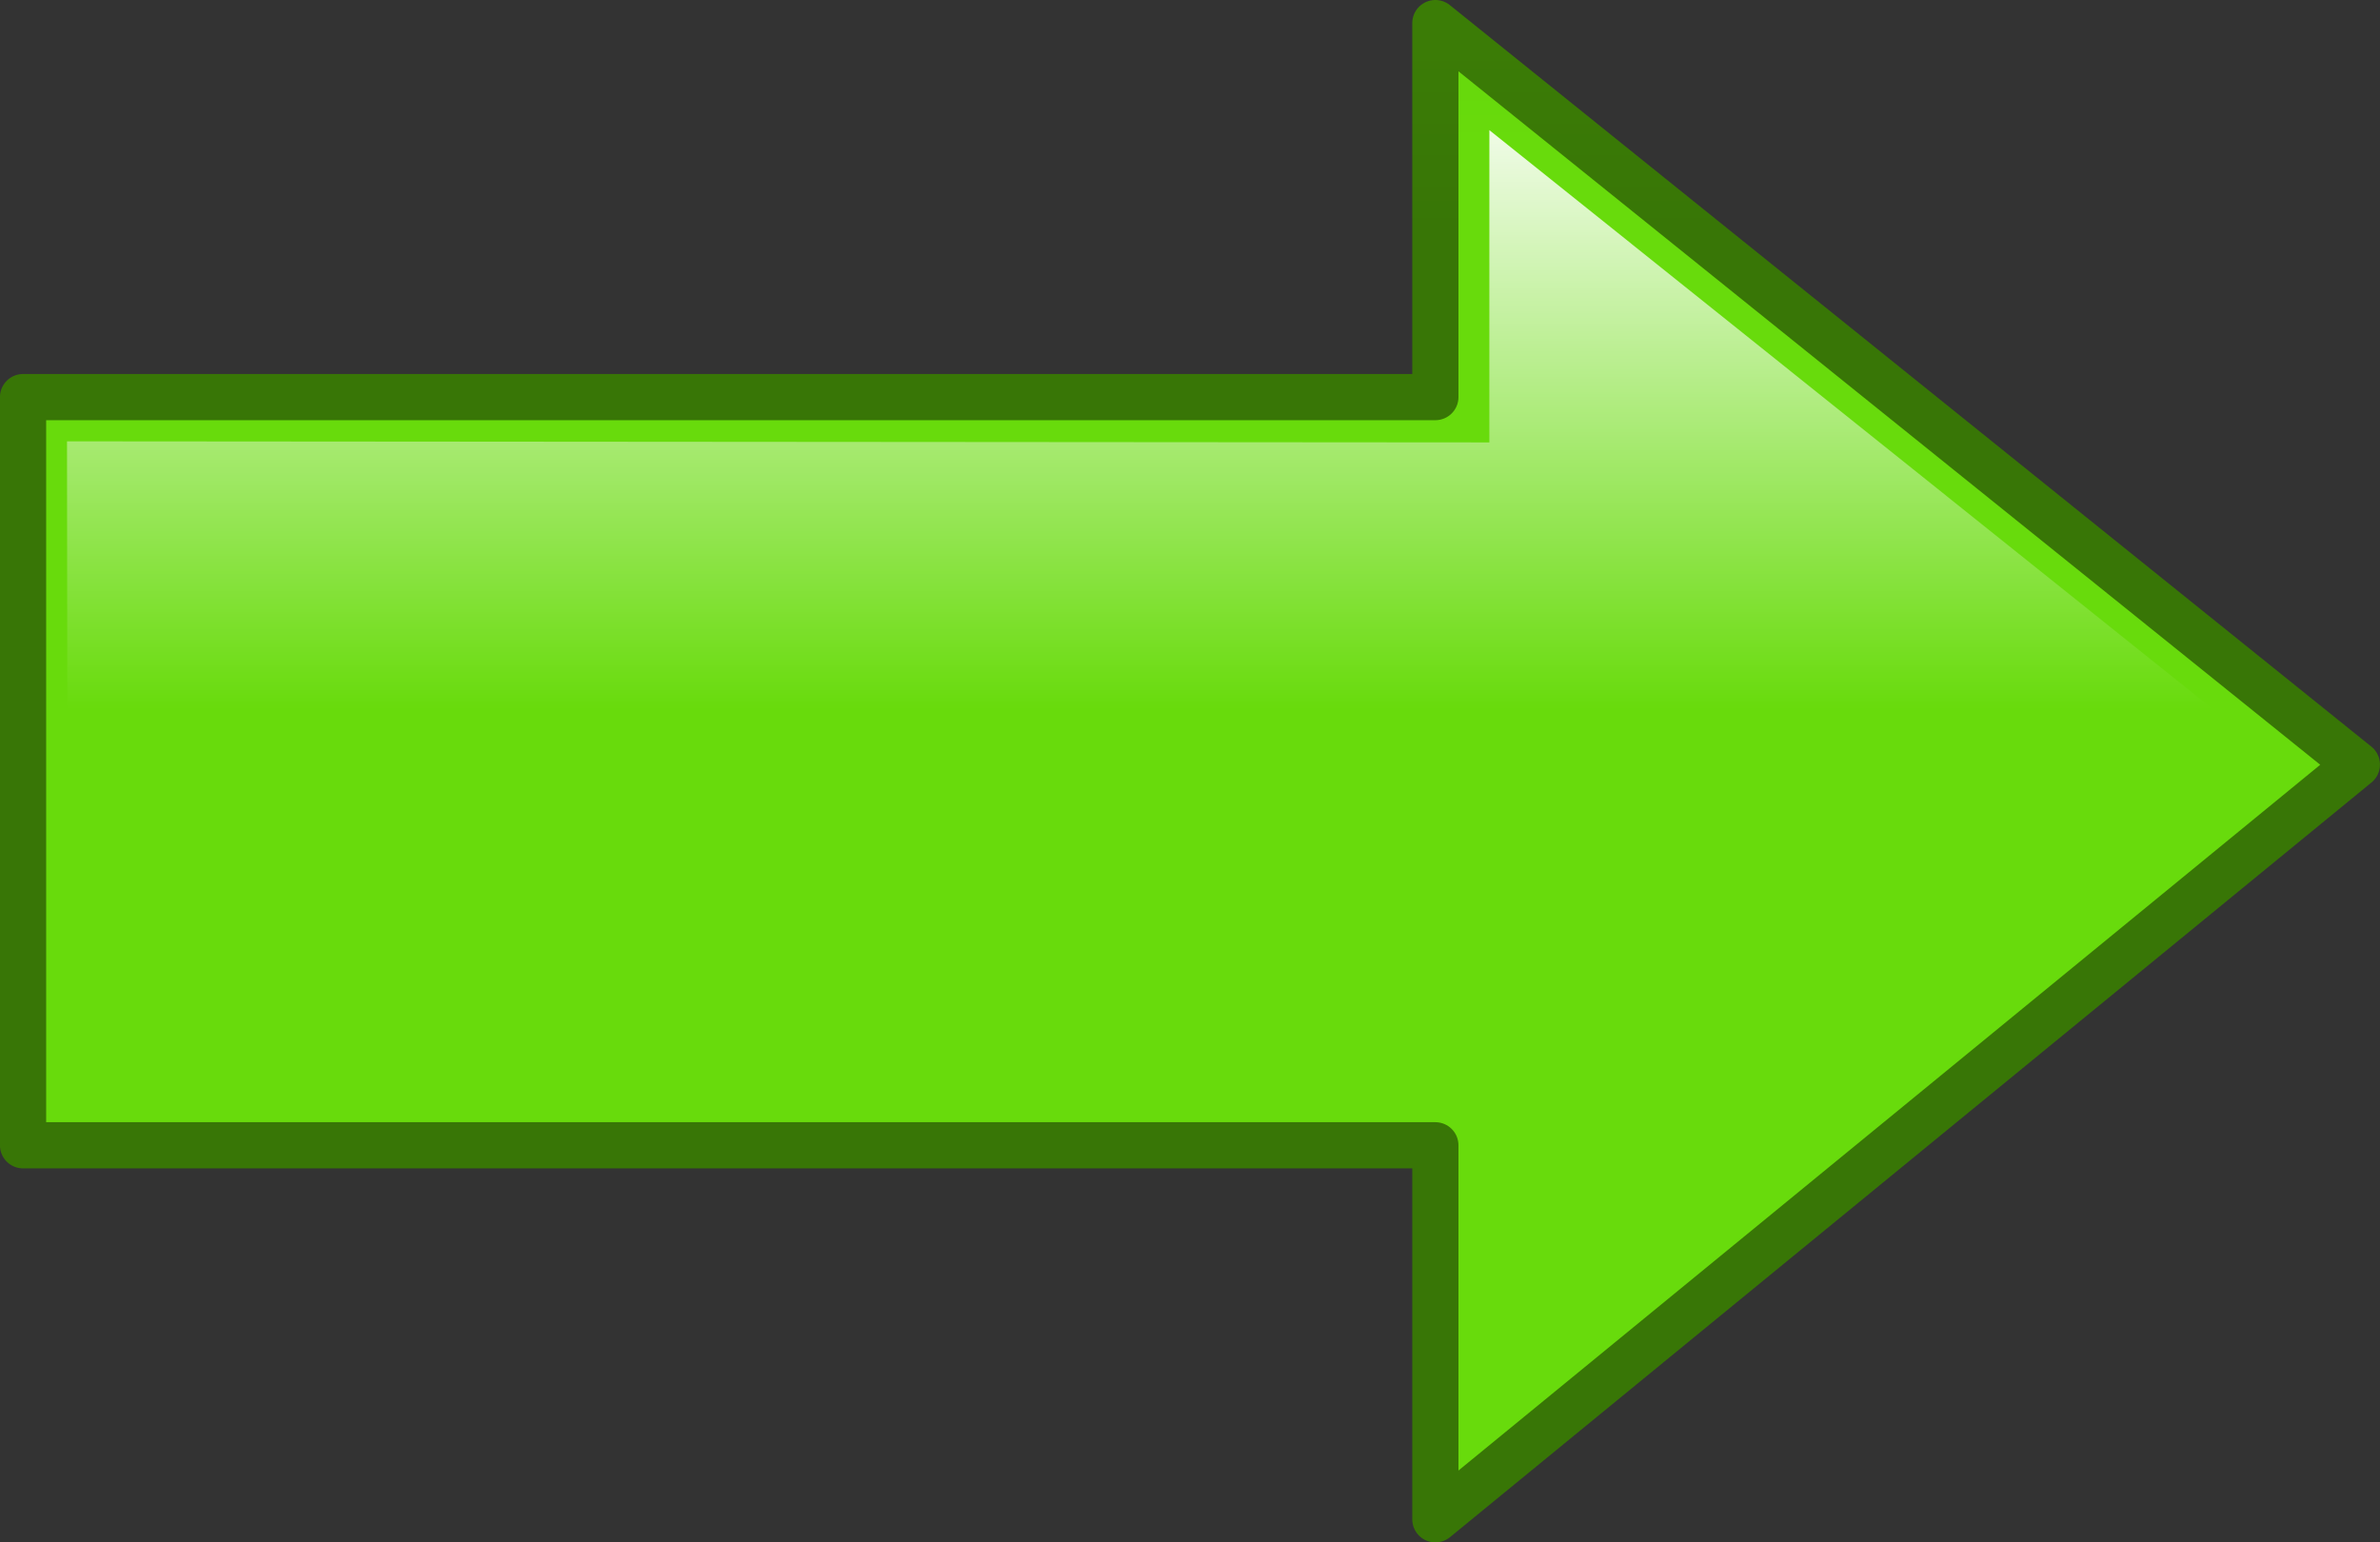
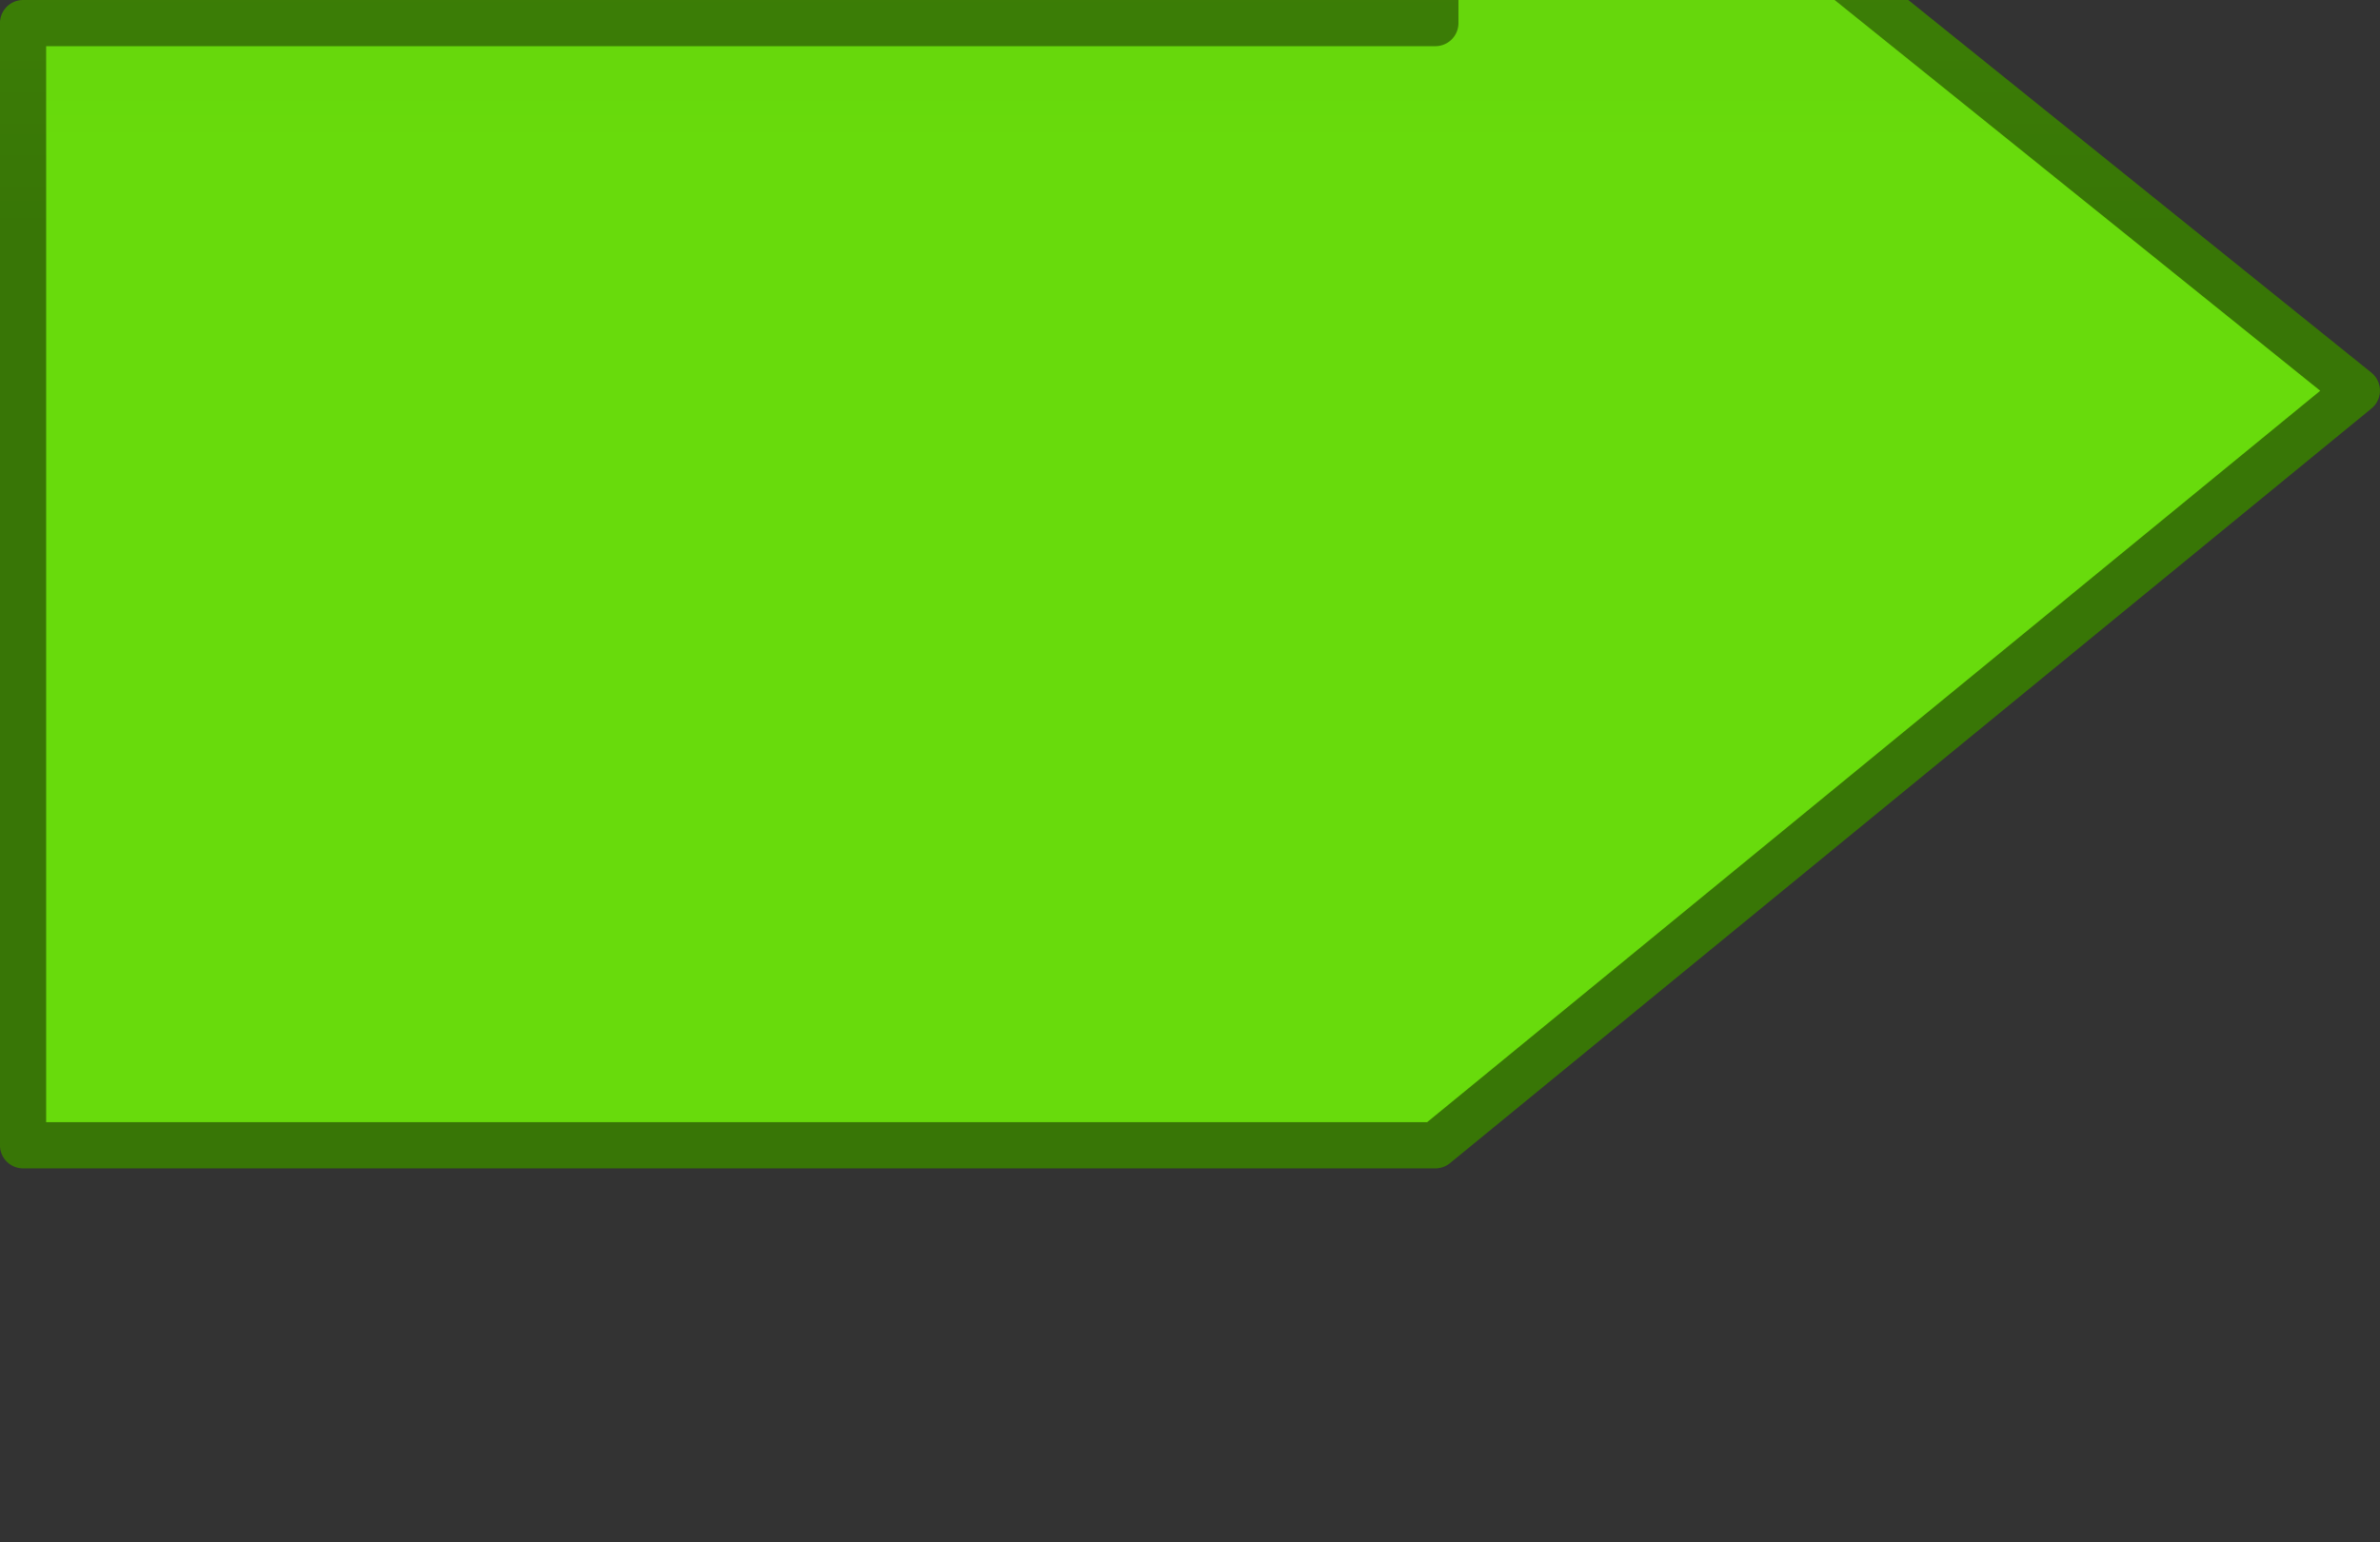
<svg xmlns="http://www.w3.org/2000/svg" xmlns:xlink="http://www.w3.org/1999/xlink" version="1.0" viewBox="0 0 289.11 187.37">
  <rect x="0" y="0" width="289.11" height="187.37" fill="#333333" stroke="none" />
  <defs>
    <linearGradient id="a">
      <stop stop-color="#68db0c" offset="0" />
      <stop stop-color="#387606" offset="1" />
    </linearGradient>
    <linearGradient id="d" x1="303.9" x2="-93.993" y1="-492.41" y2="-492.41" gradientTransform="matrix(0 .946 .435 0 59.748 -456.67)" gradientUnits="userSpaceOnUse" xlink:href="#a" />
    <linearGradient id="c" x1="-92.987" x2="315.01" y1="-477.7" y2="-477.7" gradientTransform="matrix(0 .946 .435 0 59.748 -456.67)" gradientUnits="userSpaceOnUse" xlink:href="#a" />
    <linearGradient id="b" x1="244.86" x2="244.86" y1="827.01" y2="646.06" gradientTransform="matrix(-.949 0 0 .433 59.467 -459.03)" gradientUnits="userSpaceOnUse">
      <stop stop-color="#fff" stop-opacity="0" offset="0" />
      <stop stop-color="#fff" offset="1" />
    </linearGradient>
  </defs>
  <g transform="translate(255.78 187.09)" fill-rule="evenodd">
-     <path d="m-252.98-47.945h171.56v45.44l111.94-91.69-111.94-90.09v45.44h-171.56z" fill="url(#d)" stroke="url(#c)" stroke-linejoin="round" stroke-width="5.611" />
-     <path d="m-247.58-79.621h173.29l93.37-16.47-93.94-75.19v37.94l-172.78-0.13z" fill="url(#b)" />
+     <path d="m-252.98-47.945h171.56l111.94-91.69-111.94-90.09v45.44h-171.56z" fill="url(#d)" stroke="url(#c)" stroke-linejoin="round" stroke-width="5.611" />
  </g>
</svg>